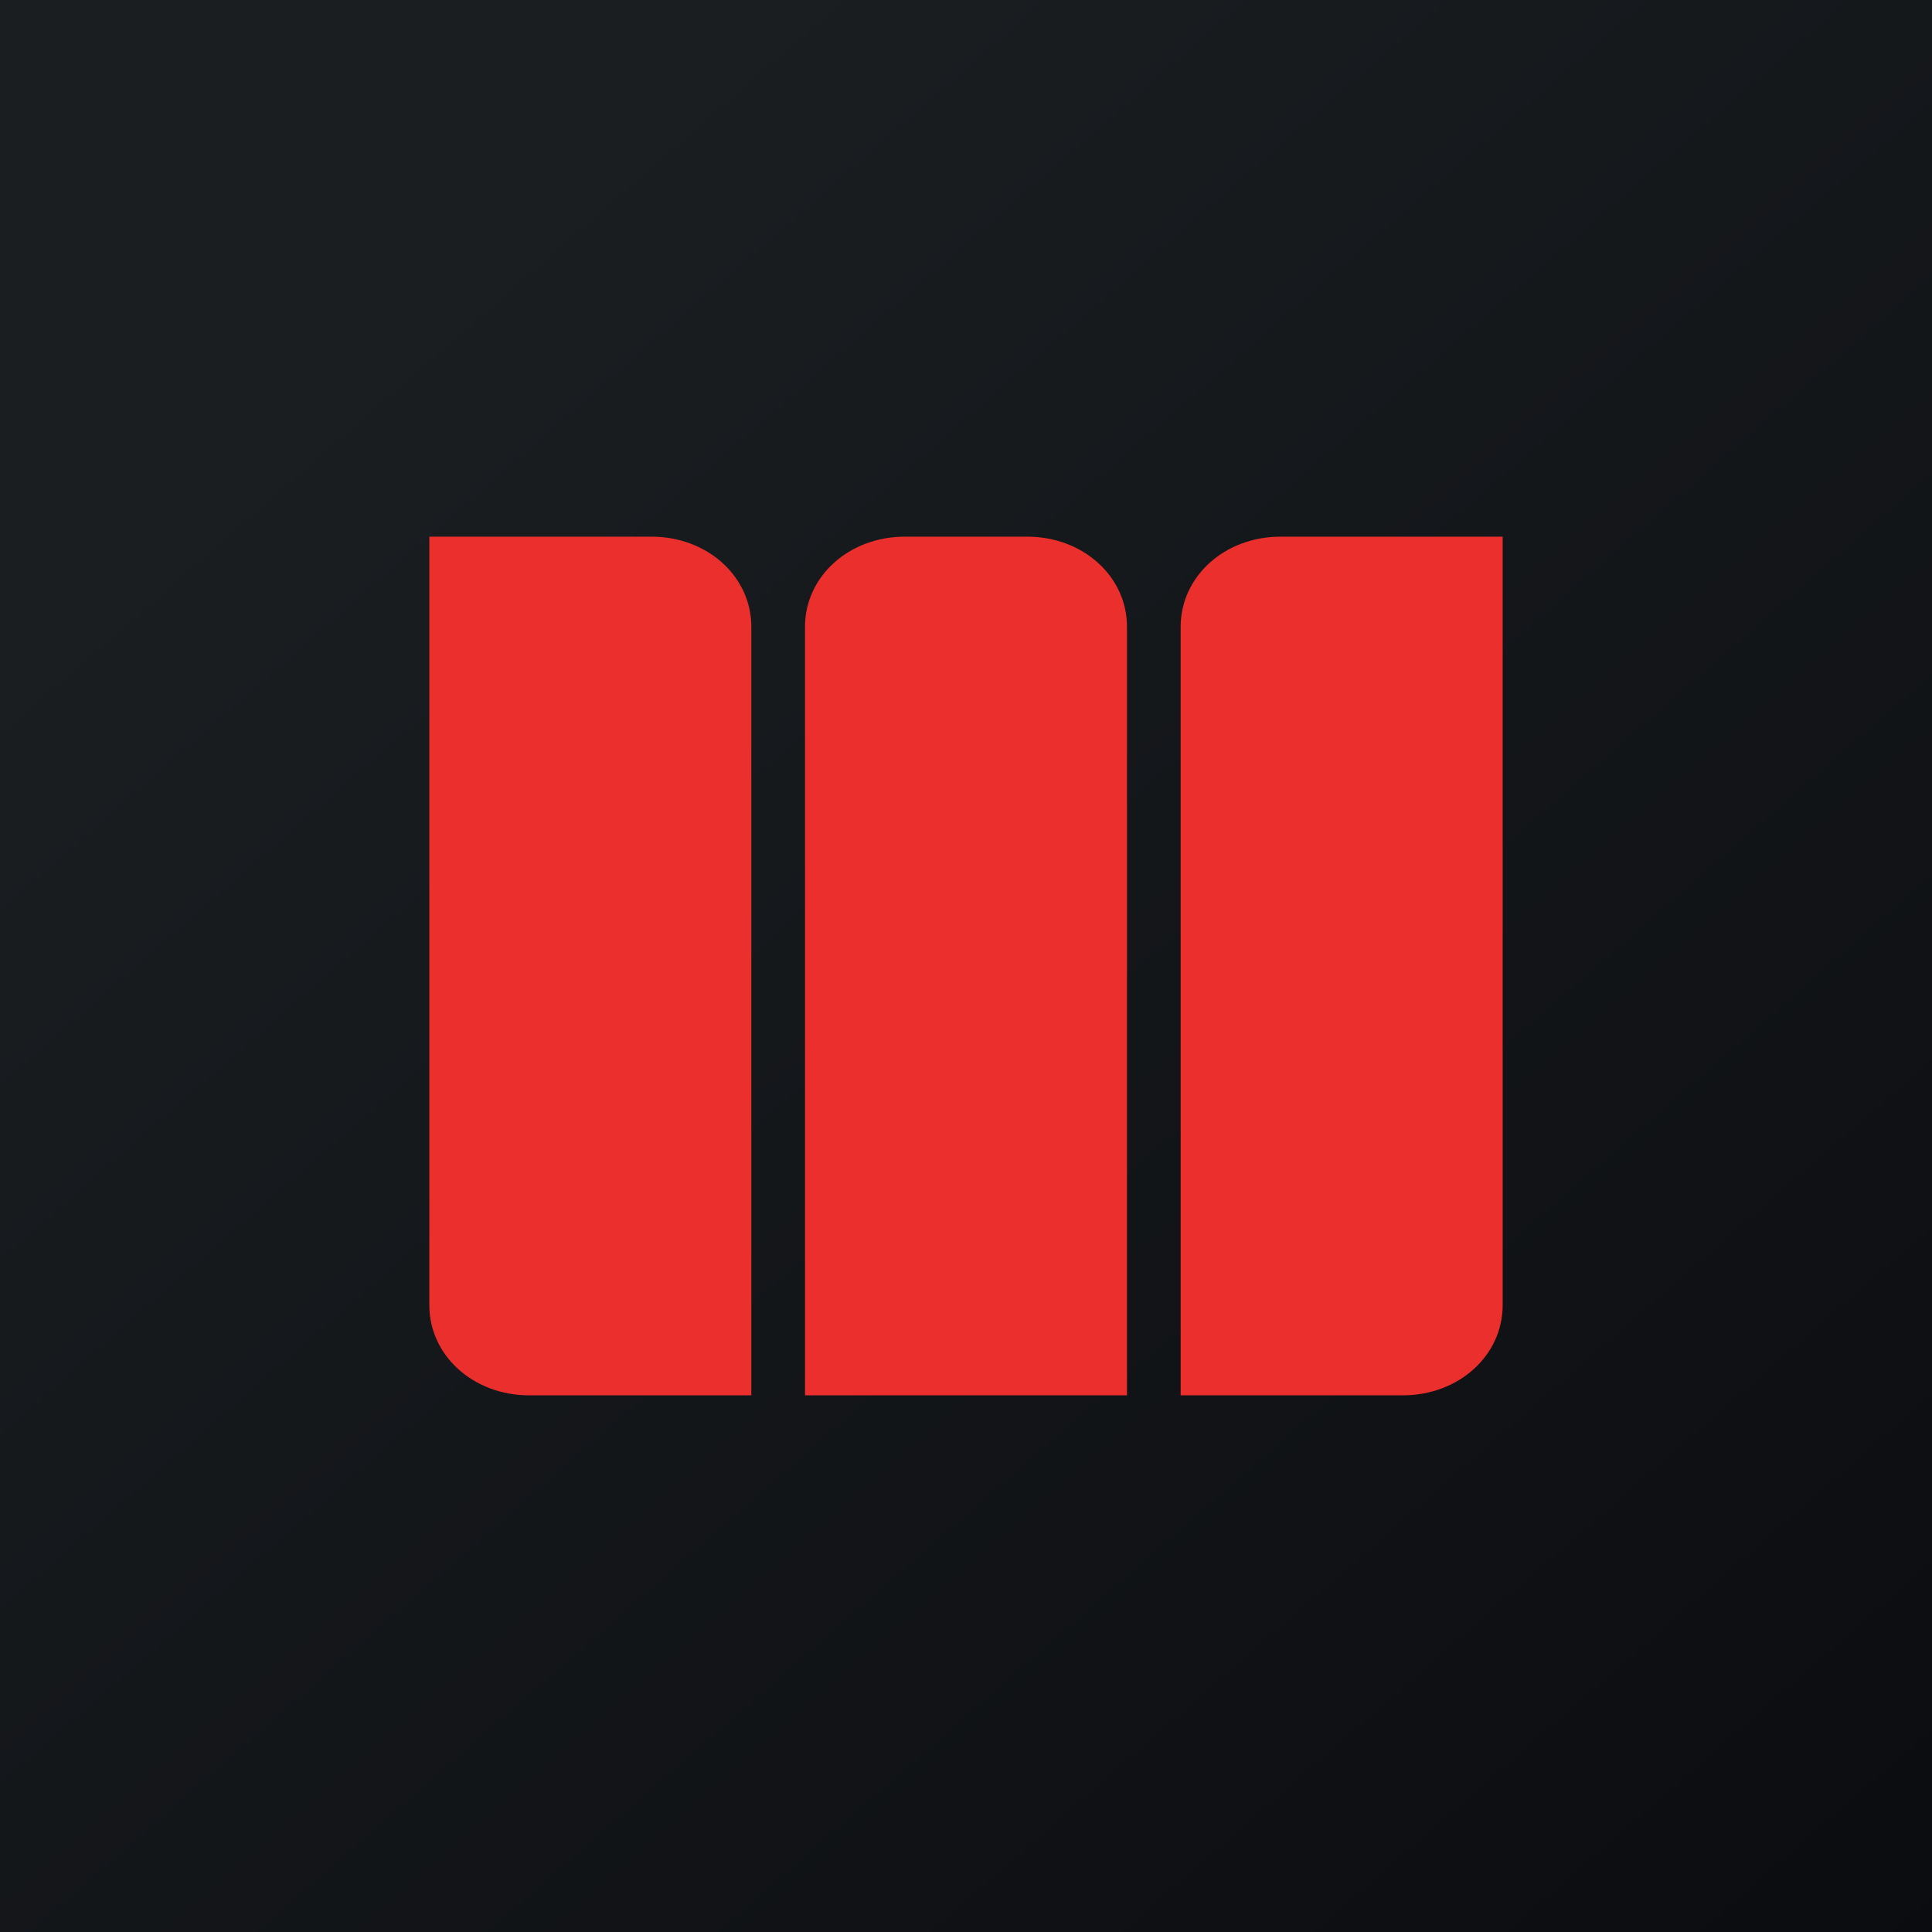
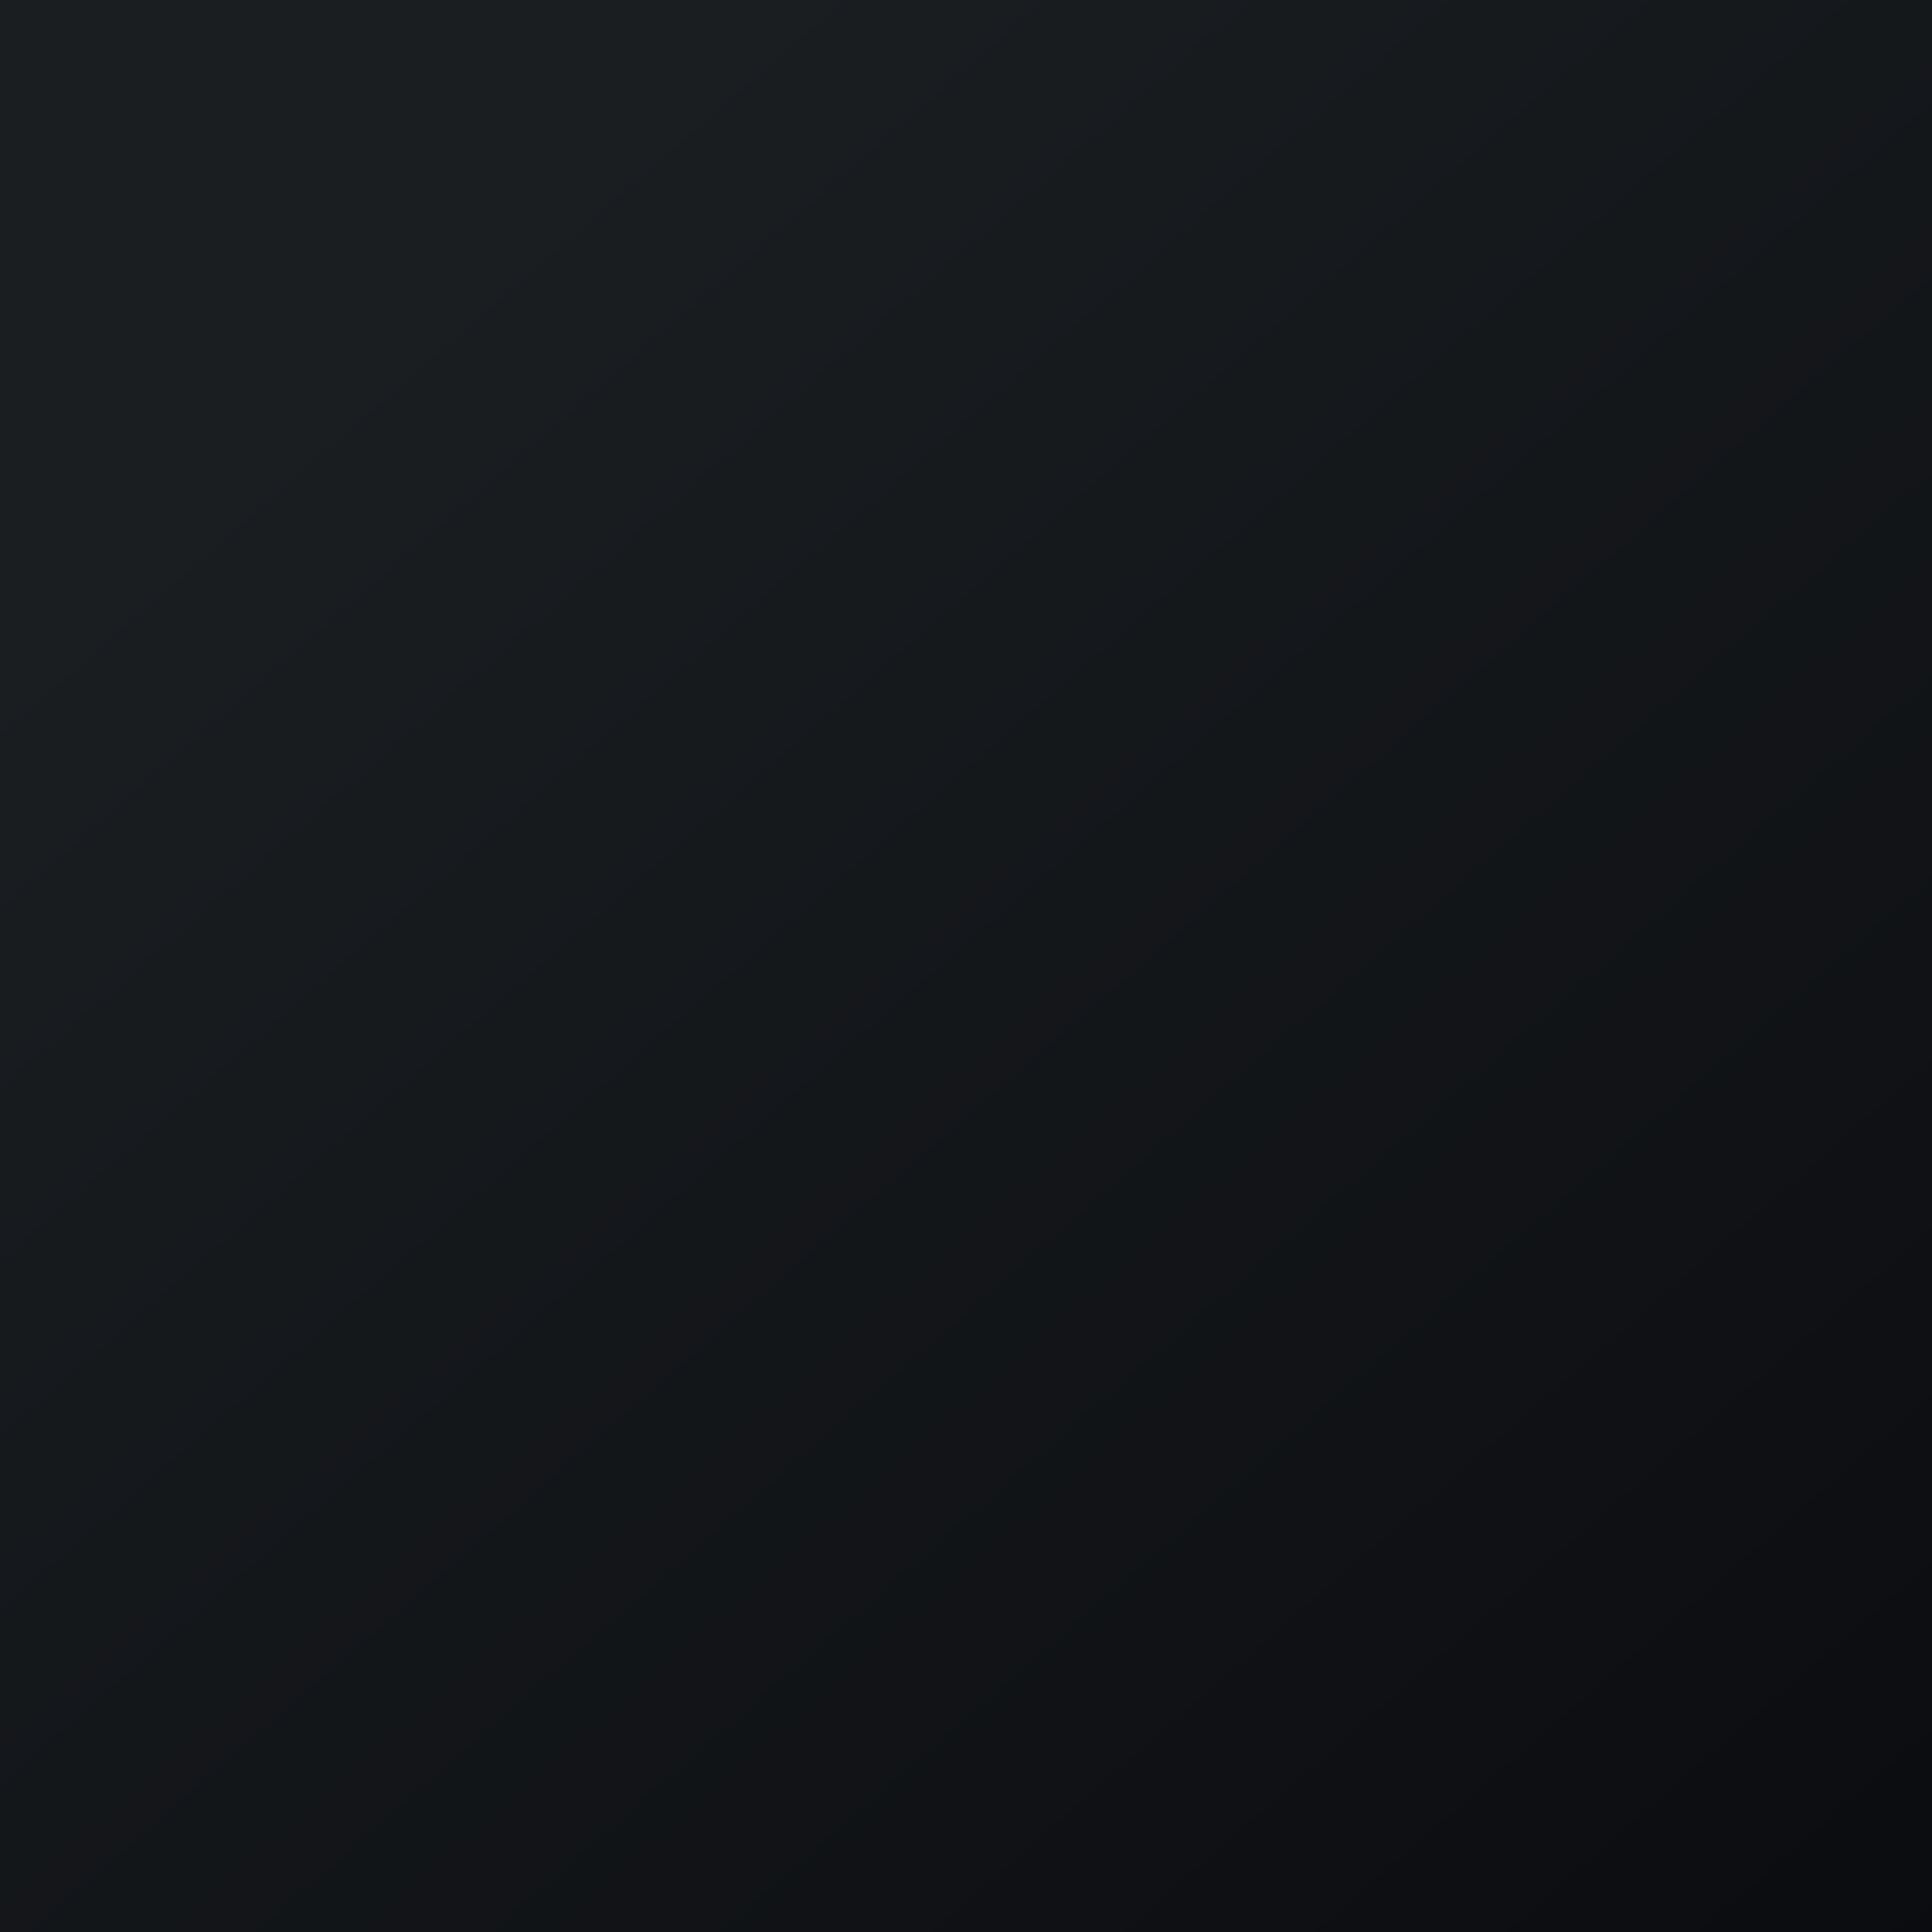
<svg xmlns="http://www.w3.org/2000/svg" width="18" height="18" viewBox="0 0 18 18">
-   <path fill="url(#a)" d="M0 0h18v18H0z" />
-   <path d="M4 5h2.07c.52 0 .93.37.93.84V13H4.93c-.52 0-.93-.37-.93-.84V5Zm10 0h-2.07c-.52 0-.93.37-.93.84V13h2.07c.52 0 .93-.37.93-.84V5ZM8.43 5c-.52 0-.93.37-.93.84V13h3V5.84c0-.47-.41-.84-.93-.84H8.43Z" fill="#EA2F2C" />
+   <path fill="url(#a)" d="M0 0h18v18H0" />
  <defs>
    <linearGradient id="a" x1="3.35" y1="3.12" x2="21.9" y2="24.43" gradientUnits="userSpaceOnUse">
      <stop stop-color="#1A1E21" />
      <stop offset="1" stop-color="#06060A" />
    </linearGradient>
  </defs>
</svg>